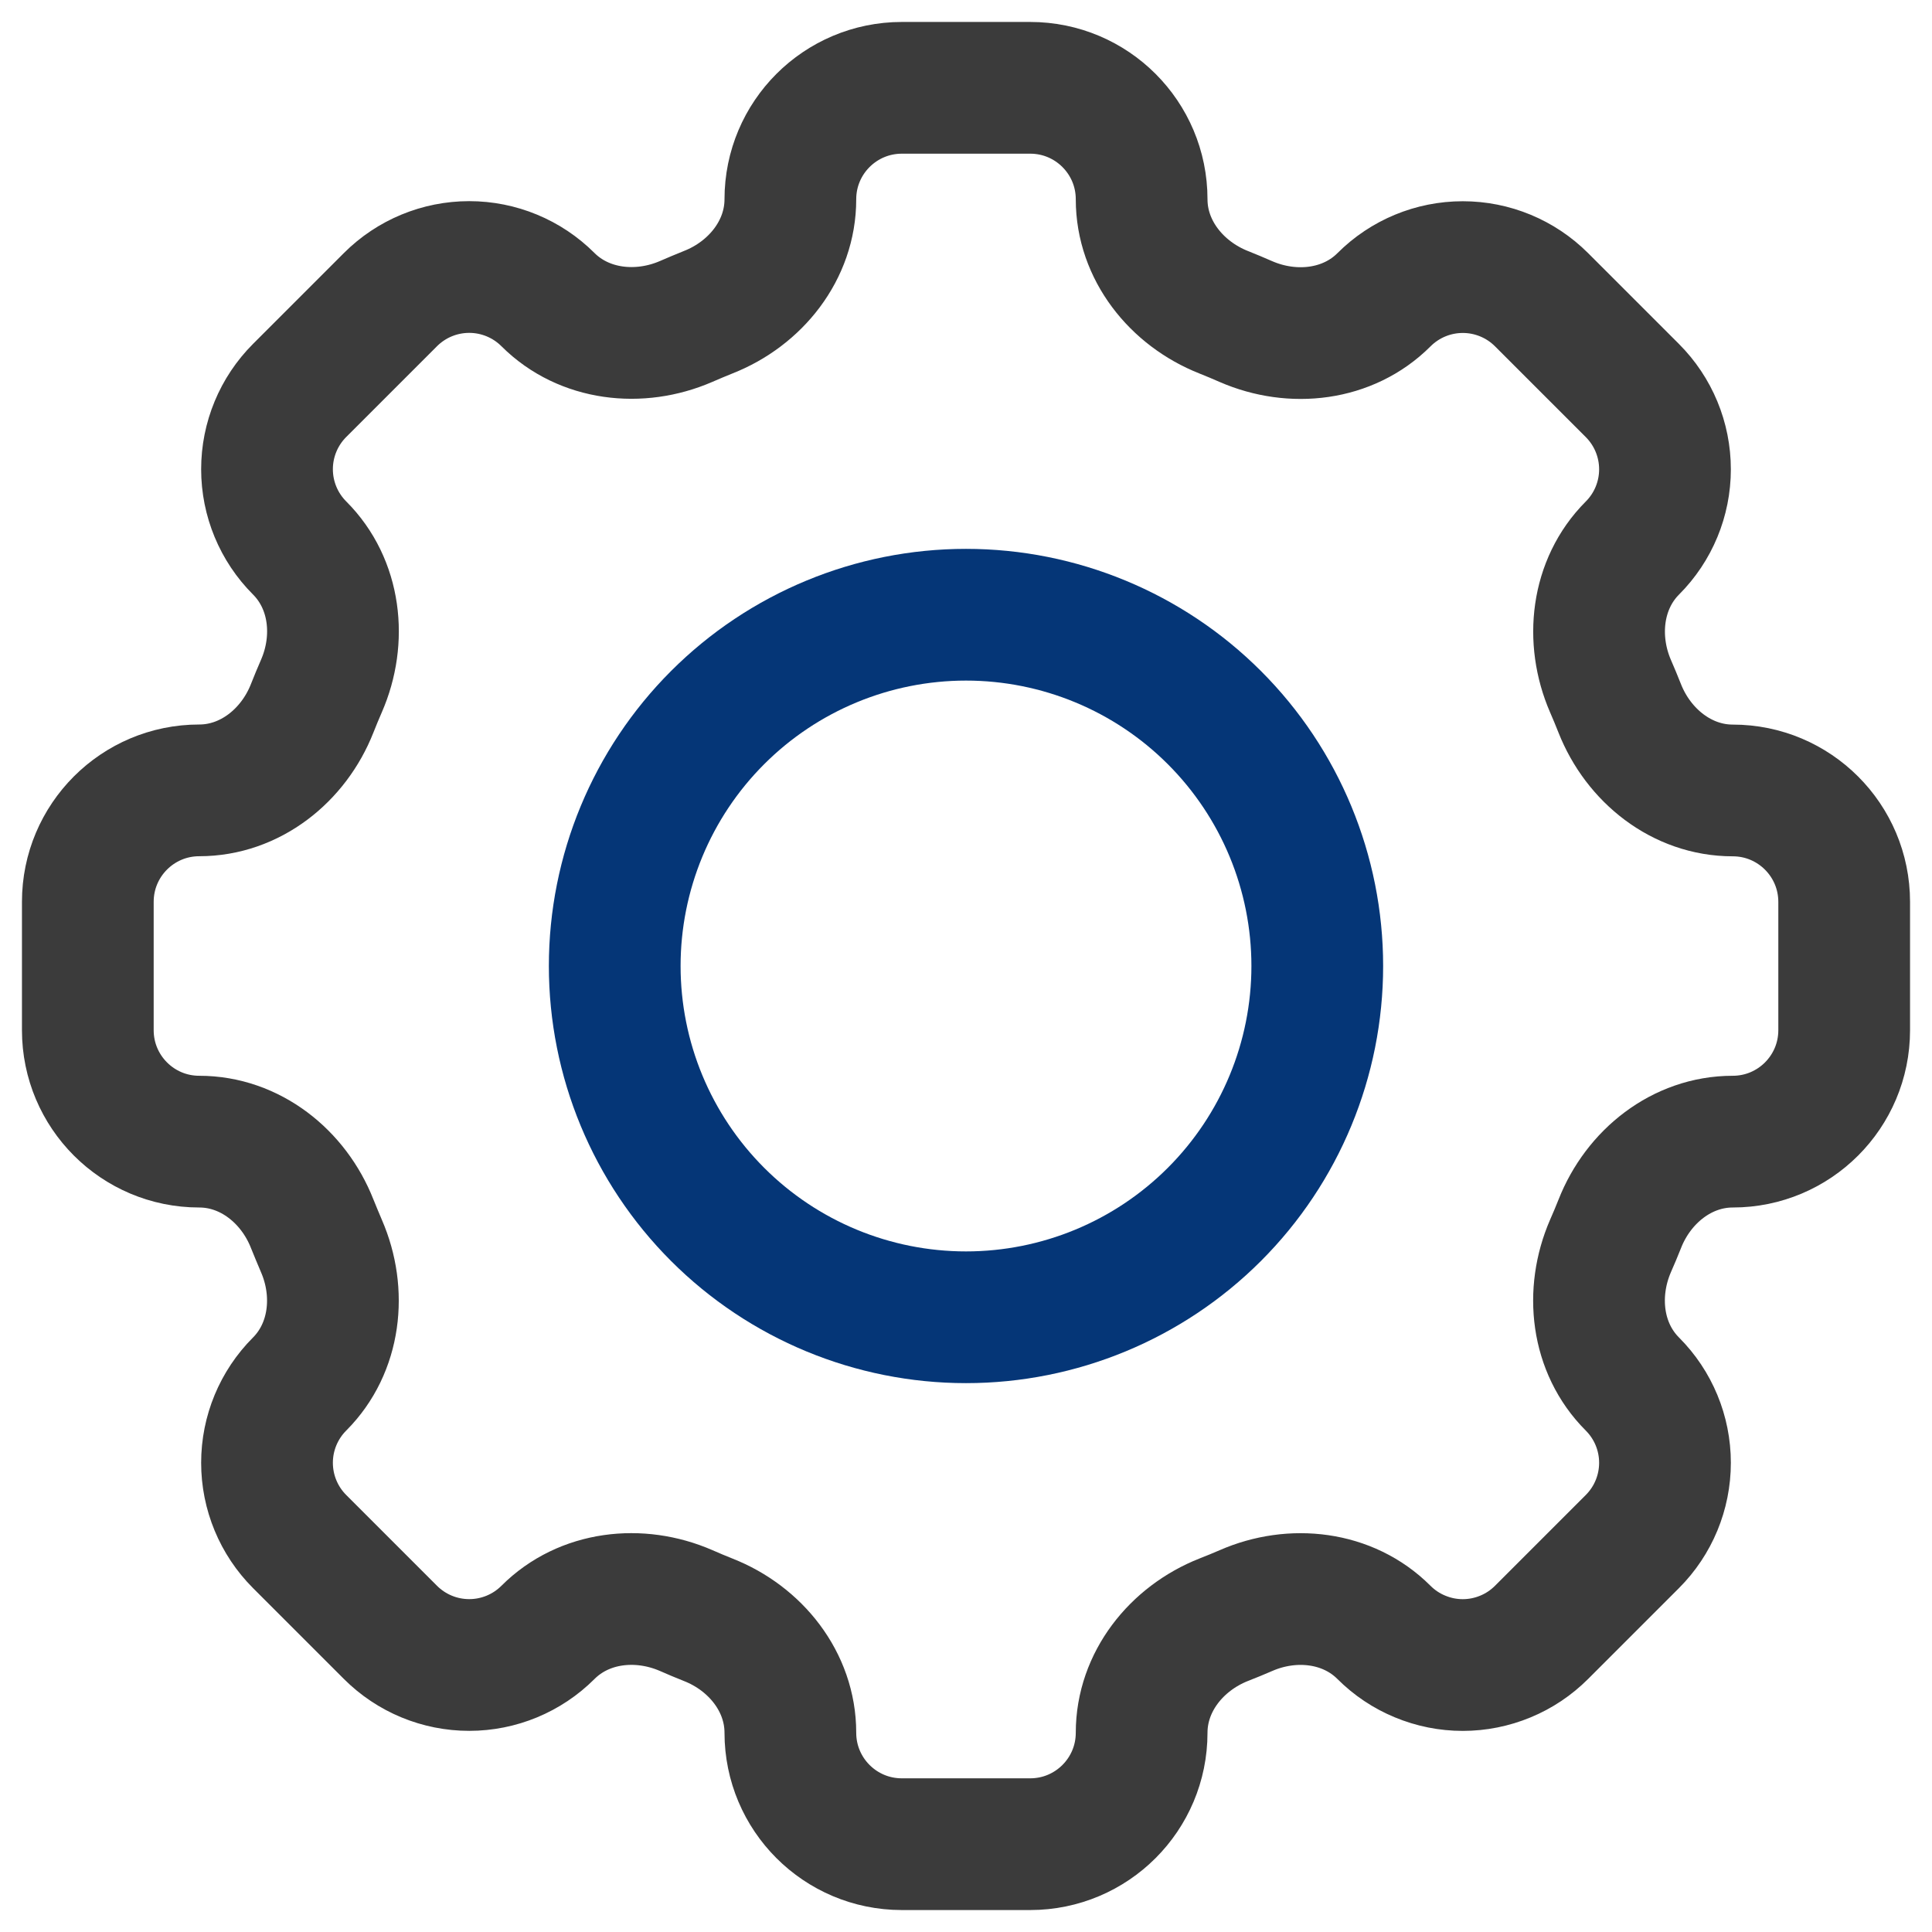
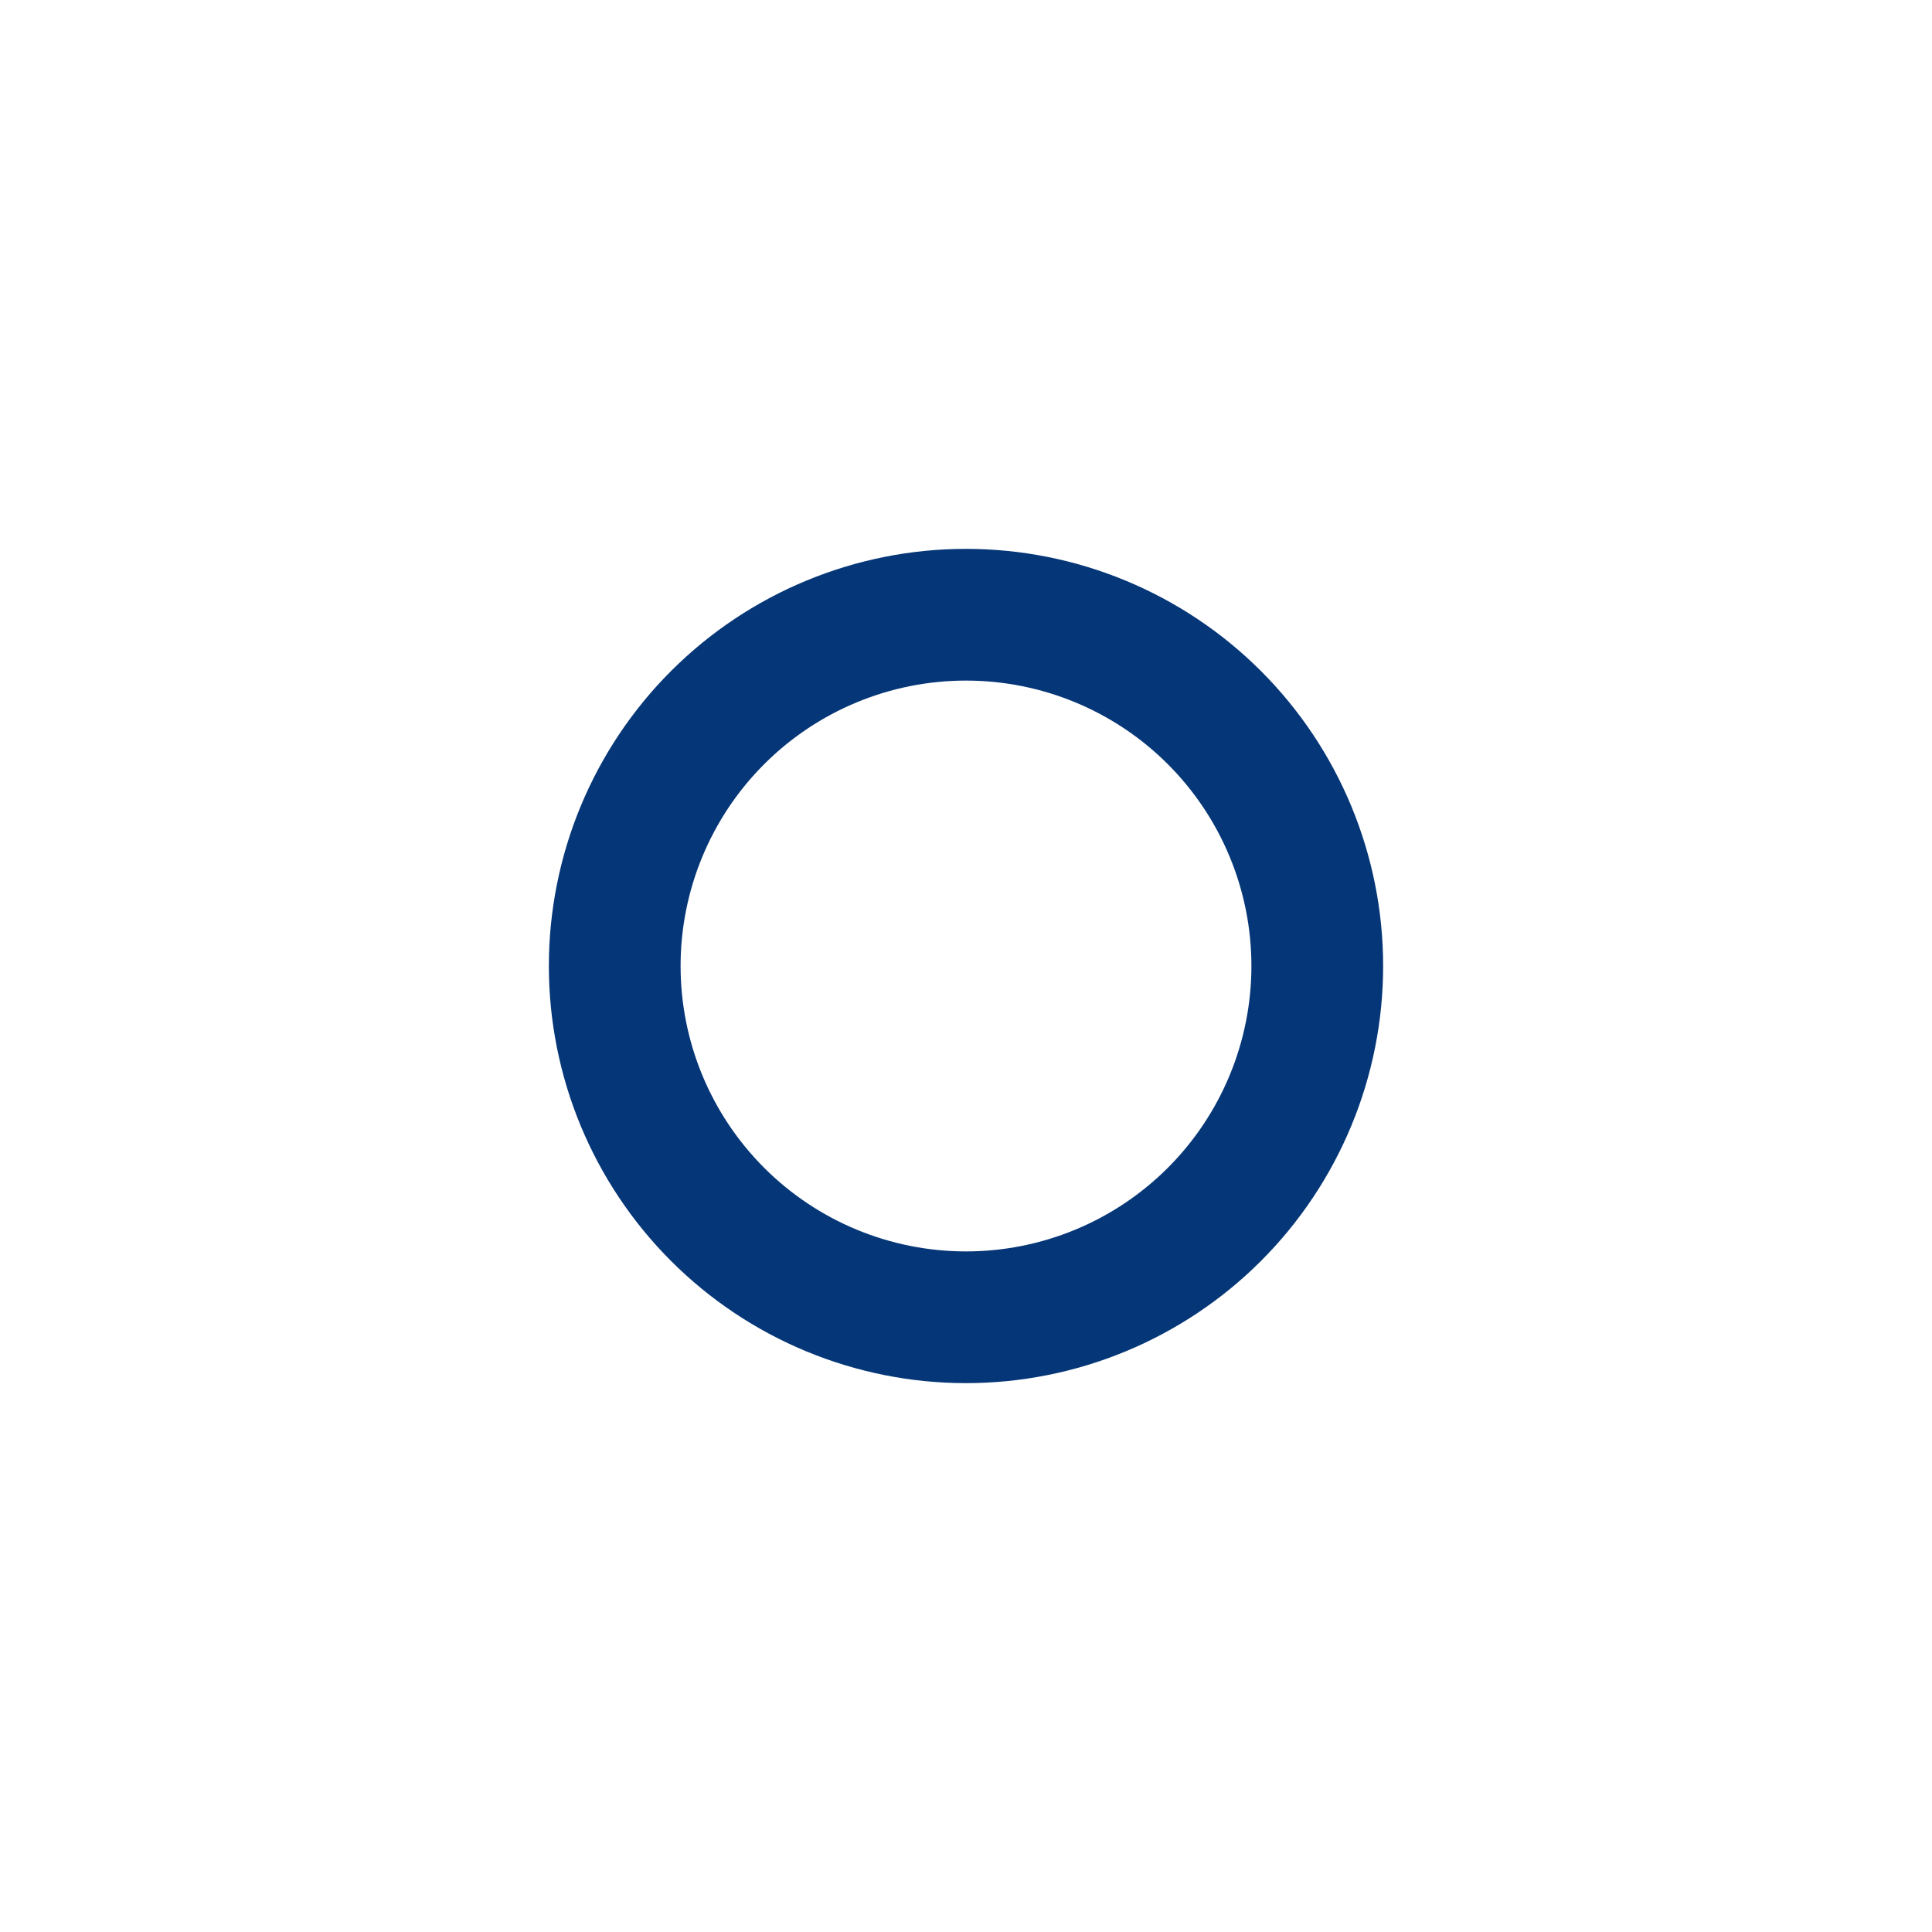
<svg xmlns="http://www.w3.org/2000/svg" width="44" height="44" viewBox="0 0 44 44" fill="none">
-   <path d="M26 4.538C26 3.136 24.864 2 23.462 2H20.54C19.136 2 18 3.136 18 4.538C18 5.694 17.208 6.686 16.13 7.11C15.96 7.178 15.79 7.25 15.624 7.322C14.562 7.782 13.3 7.642 12.48 6.824C12.004 6.348 11.359 6.081 10.686 6.081C10.013 6.081 9.368 6.348 8.892 6.824L6.824 8.892C6.348 9.368 6.081 10.013 6.081 10.686C6.081 11.359 6.348 12.004 6.824 12.48V12.48C7.644 13.3 7.784 14.56 7.32 15.624C7.247 15.791 7.177 15.96 7.11 16.13C6.686 17.208 5.694 18 4.538 18C3.136 18 2 19.136 2 20.538V23.462C2 24.864 3.136 26 4.538 26C5.694 26 6.686 26.792 7.11 27.87C7.178 28.04 7.25 28.21 7.32 28.376C7.782 29.438 7.642 30.7 6.824 31.52C6.348 31.996 6.081 32.641 6.081 33.314C6.081 33.987 6.348 34.632 6.824 35.108L8.892 37.176C9.368 37.652 10.013 37.919 10.686 37.919C11.359 37.919 12.004 37.652 12.48 37.176C13.3 36.356 14.56 36.216 15.624 36.678C15.79 36.752 15.96 36.822 16.13 36.89C17.208 37.314 18 38.306 18 39.462C18 40.864 19.136 42 20.538 42H23.462C24.864 42 26 40.864 26 39.462C26 38.306 26.792 37.314 27.87 36.888C28.04 36.822 28.21 36.752 28.376 36.68C29.438 36.216 30.7 36.358 31.518 37.176C31.754 37.412 32.033 37.599 32.342 37.726C32.65 37.854 32.98 37.92 33.313 37.92C33.646 37.92 33.977 37.854 34.285 37.726C34.593 37.599 34.872 37.412 35.108 37.176L37.176 35.108C37.652 34.632 37.919 33.987 37.919 33.314C37.919 32.641 37.652 31.996 37.176 31.52V31.52C36.356 30.7 36.216 29.44 36.678 28.376C36.752 28.21 36.822 28.04 36.89 27.87C37.314 26.792 38.306 26 39.462 26C40.864 26 42 24.864 42 23.462V20.54C42 19.138 40.864 18.002 39.462 18.002C38.306 18.002 37.314 17.21 36.888 16.132C36.821 15.962 36.751 15.793 36.678 15.626C36.218 14.564 36.358 13.302 37.176 12.482C37.652 12.006 37.919 11.361 37.919 10.688C37.919 10.015 37.652 9.37 37.176 8.894L35.108 6.826C34.632 6.35 33.987 6.083 33.314 6.083C32.641 6.083 31.996 6.35 31.52 6.826V6.826C30.7 7.646 29.44 7.786 28.376 7.324C28.209 7.25 28.04 7.18 27.87 7.112C26.792 6.686 26 5.694 26 4.54V4.538Z" stroke="#3B3B3B" stroke-width="3" />
  <path d="M30 22C30 24.122 29.157 26.157 27.657 27.657C26.157 29.157 24.122 30 22 30C19.878 30 17.843 29.157 16.343 27.657C14.843 26.157 14 24.122 14 22C14 19.878 14.843 17.843 16.343 16.343C17.843 14.843 19.878 14 22 14C24.122 14 26.157 14.843 27.657 16.343C29.157 17.843 30 19.878 30 22V22Z" stroke="#053677" stroke-width="3" />
</svg>